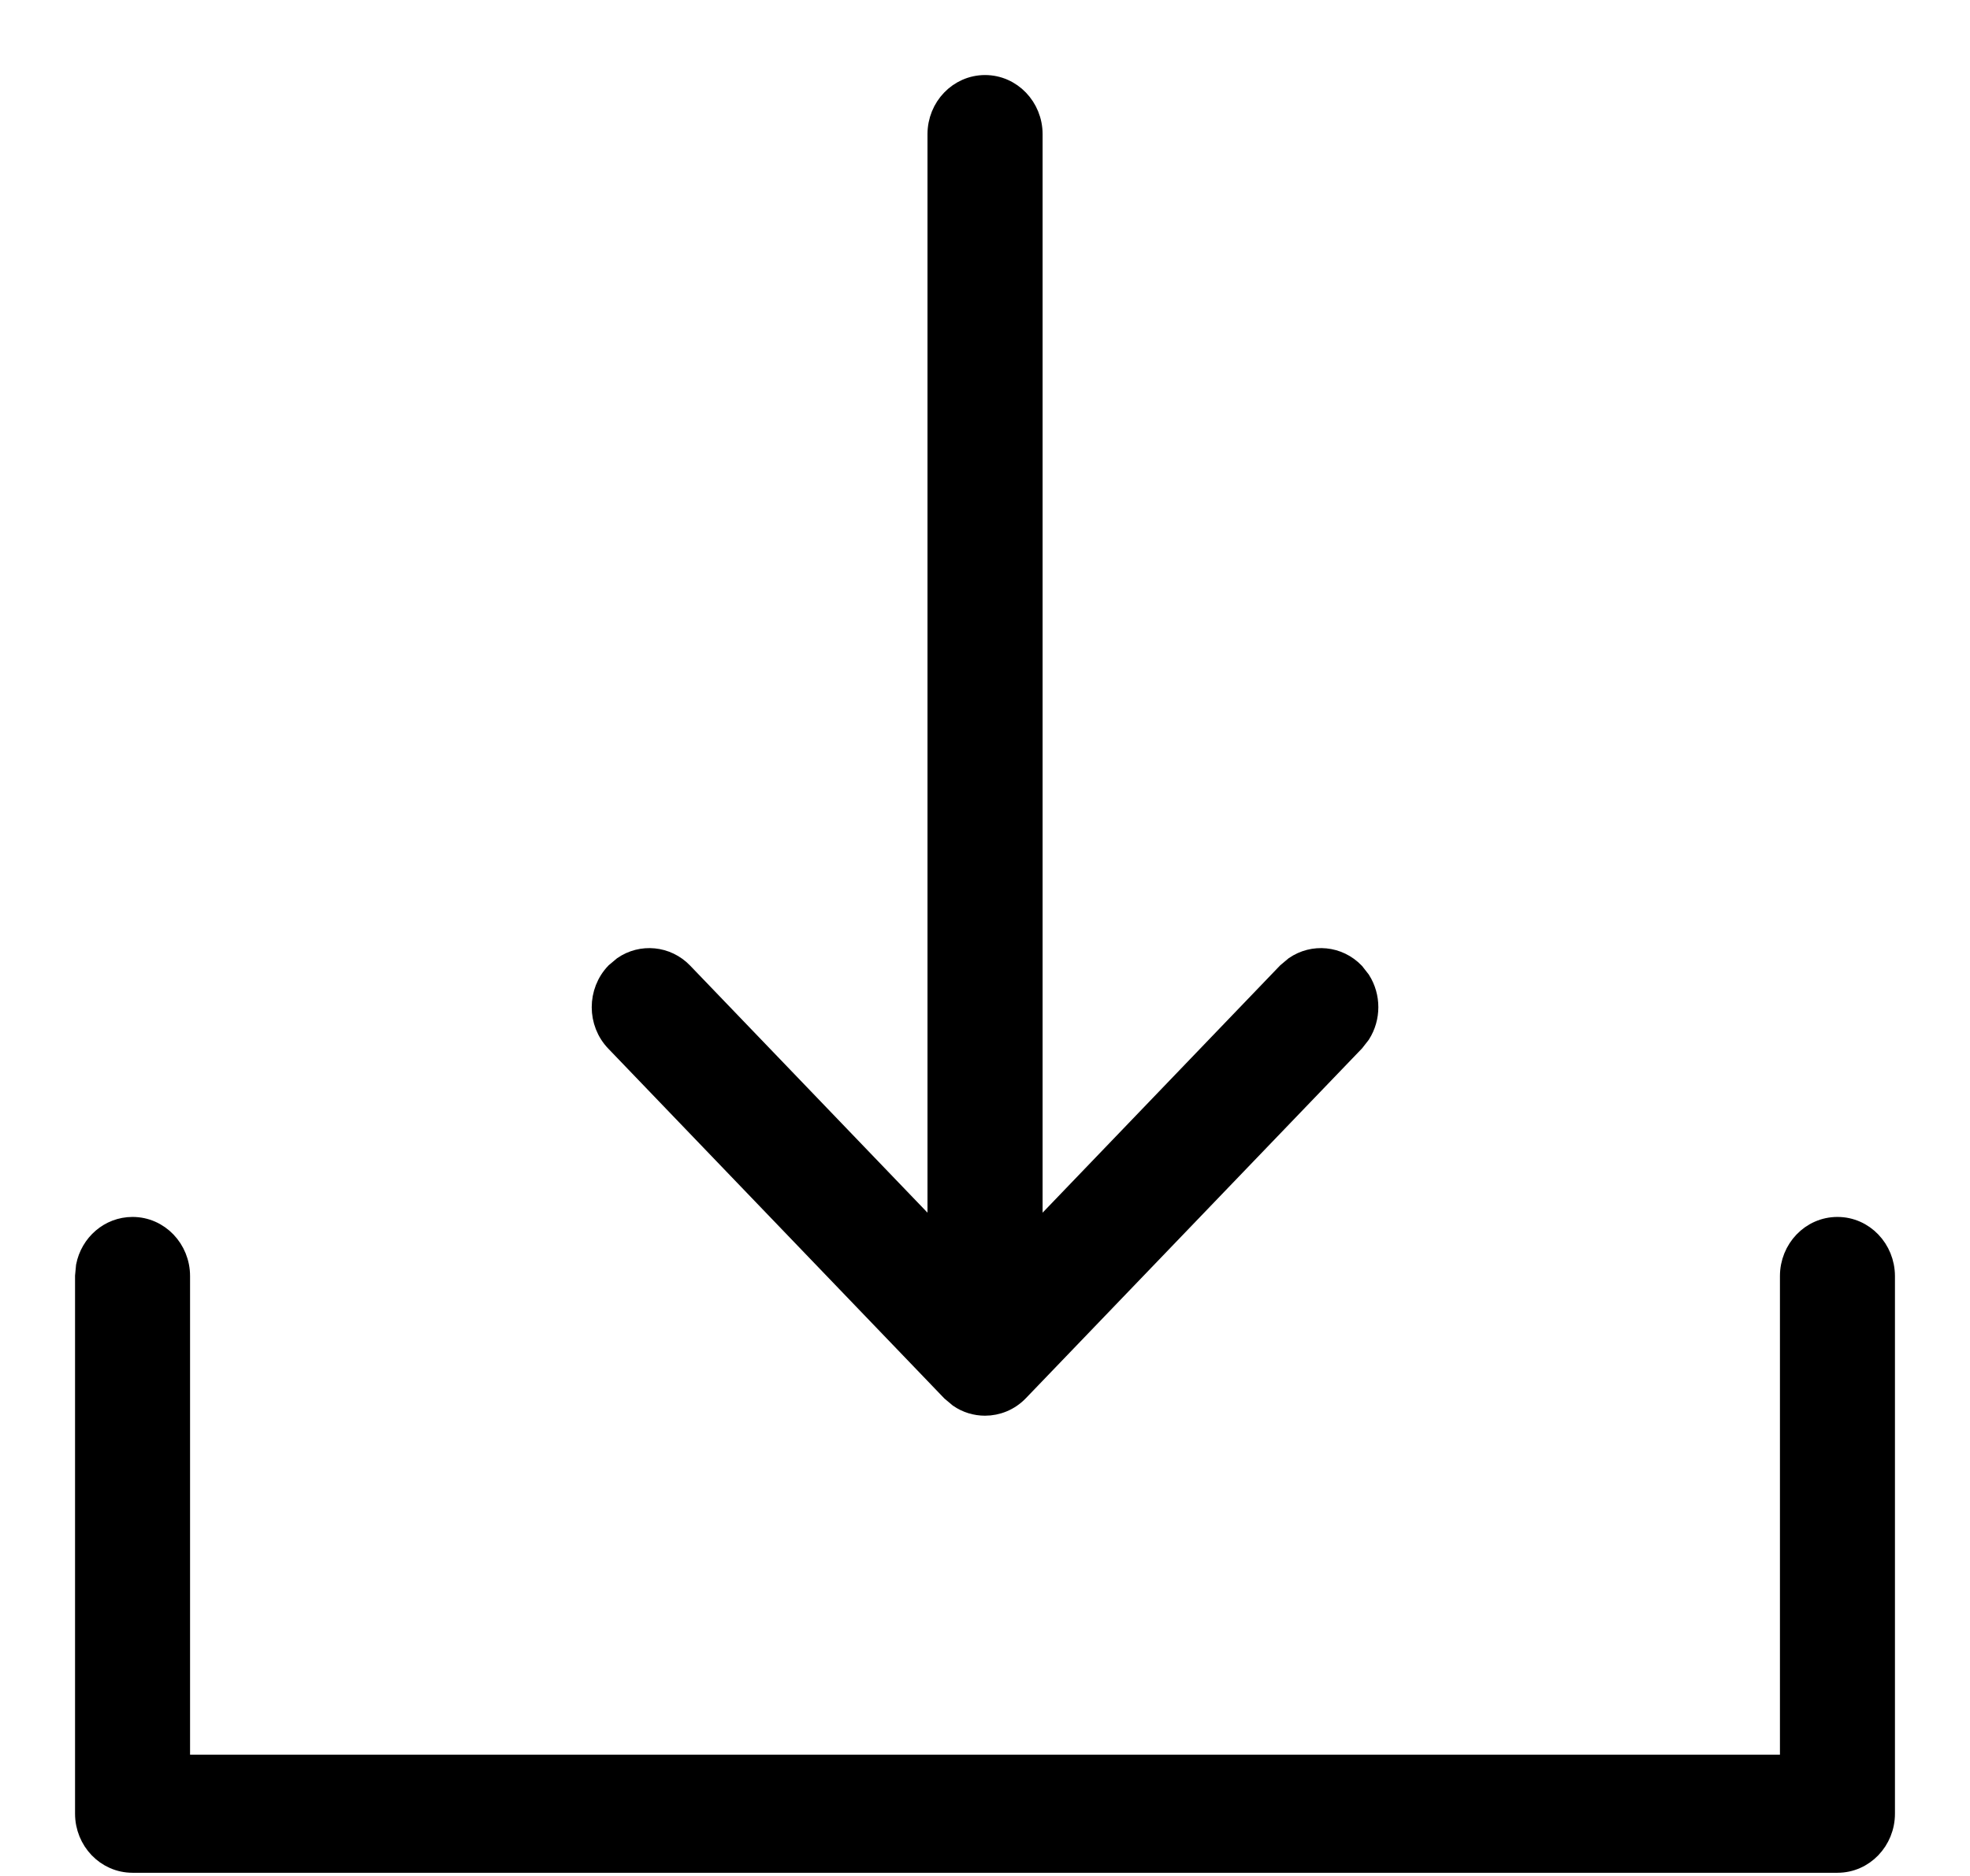
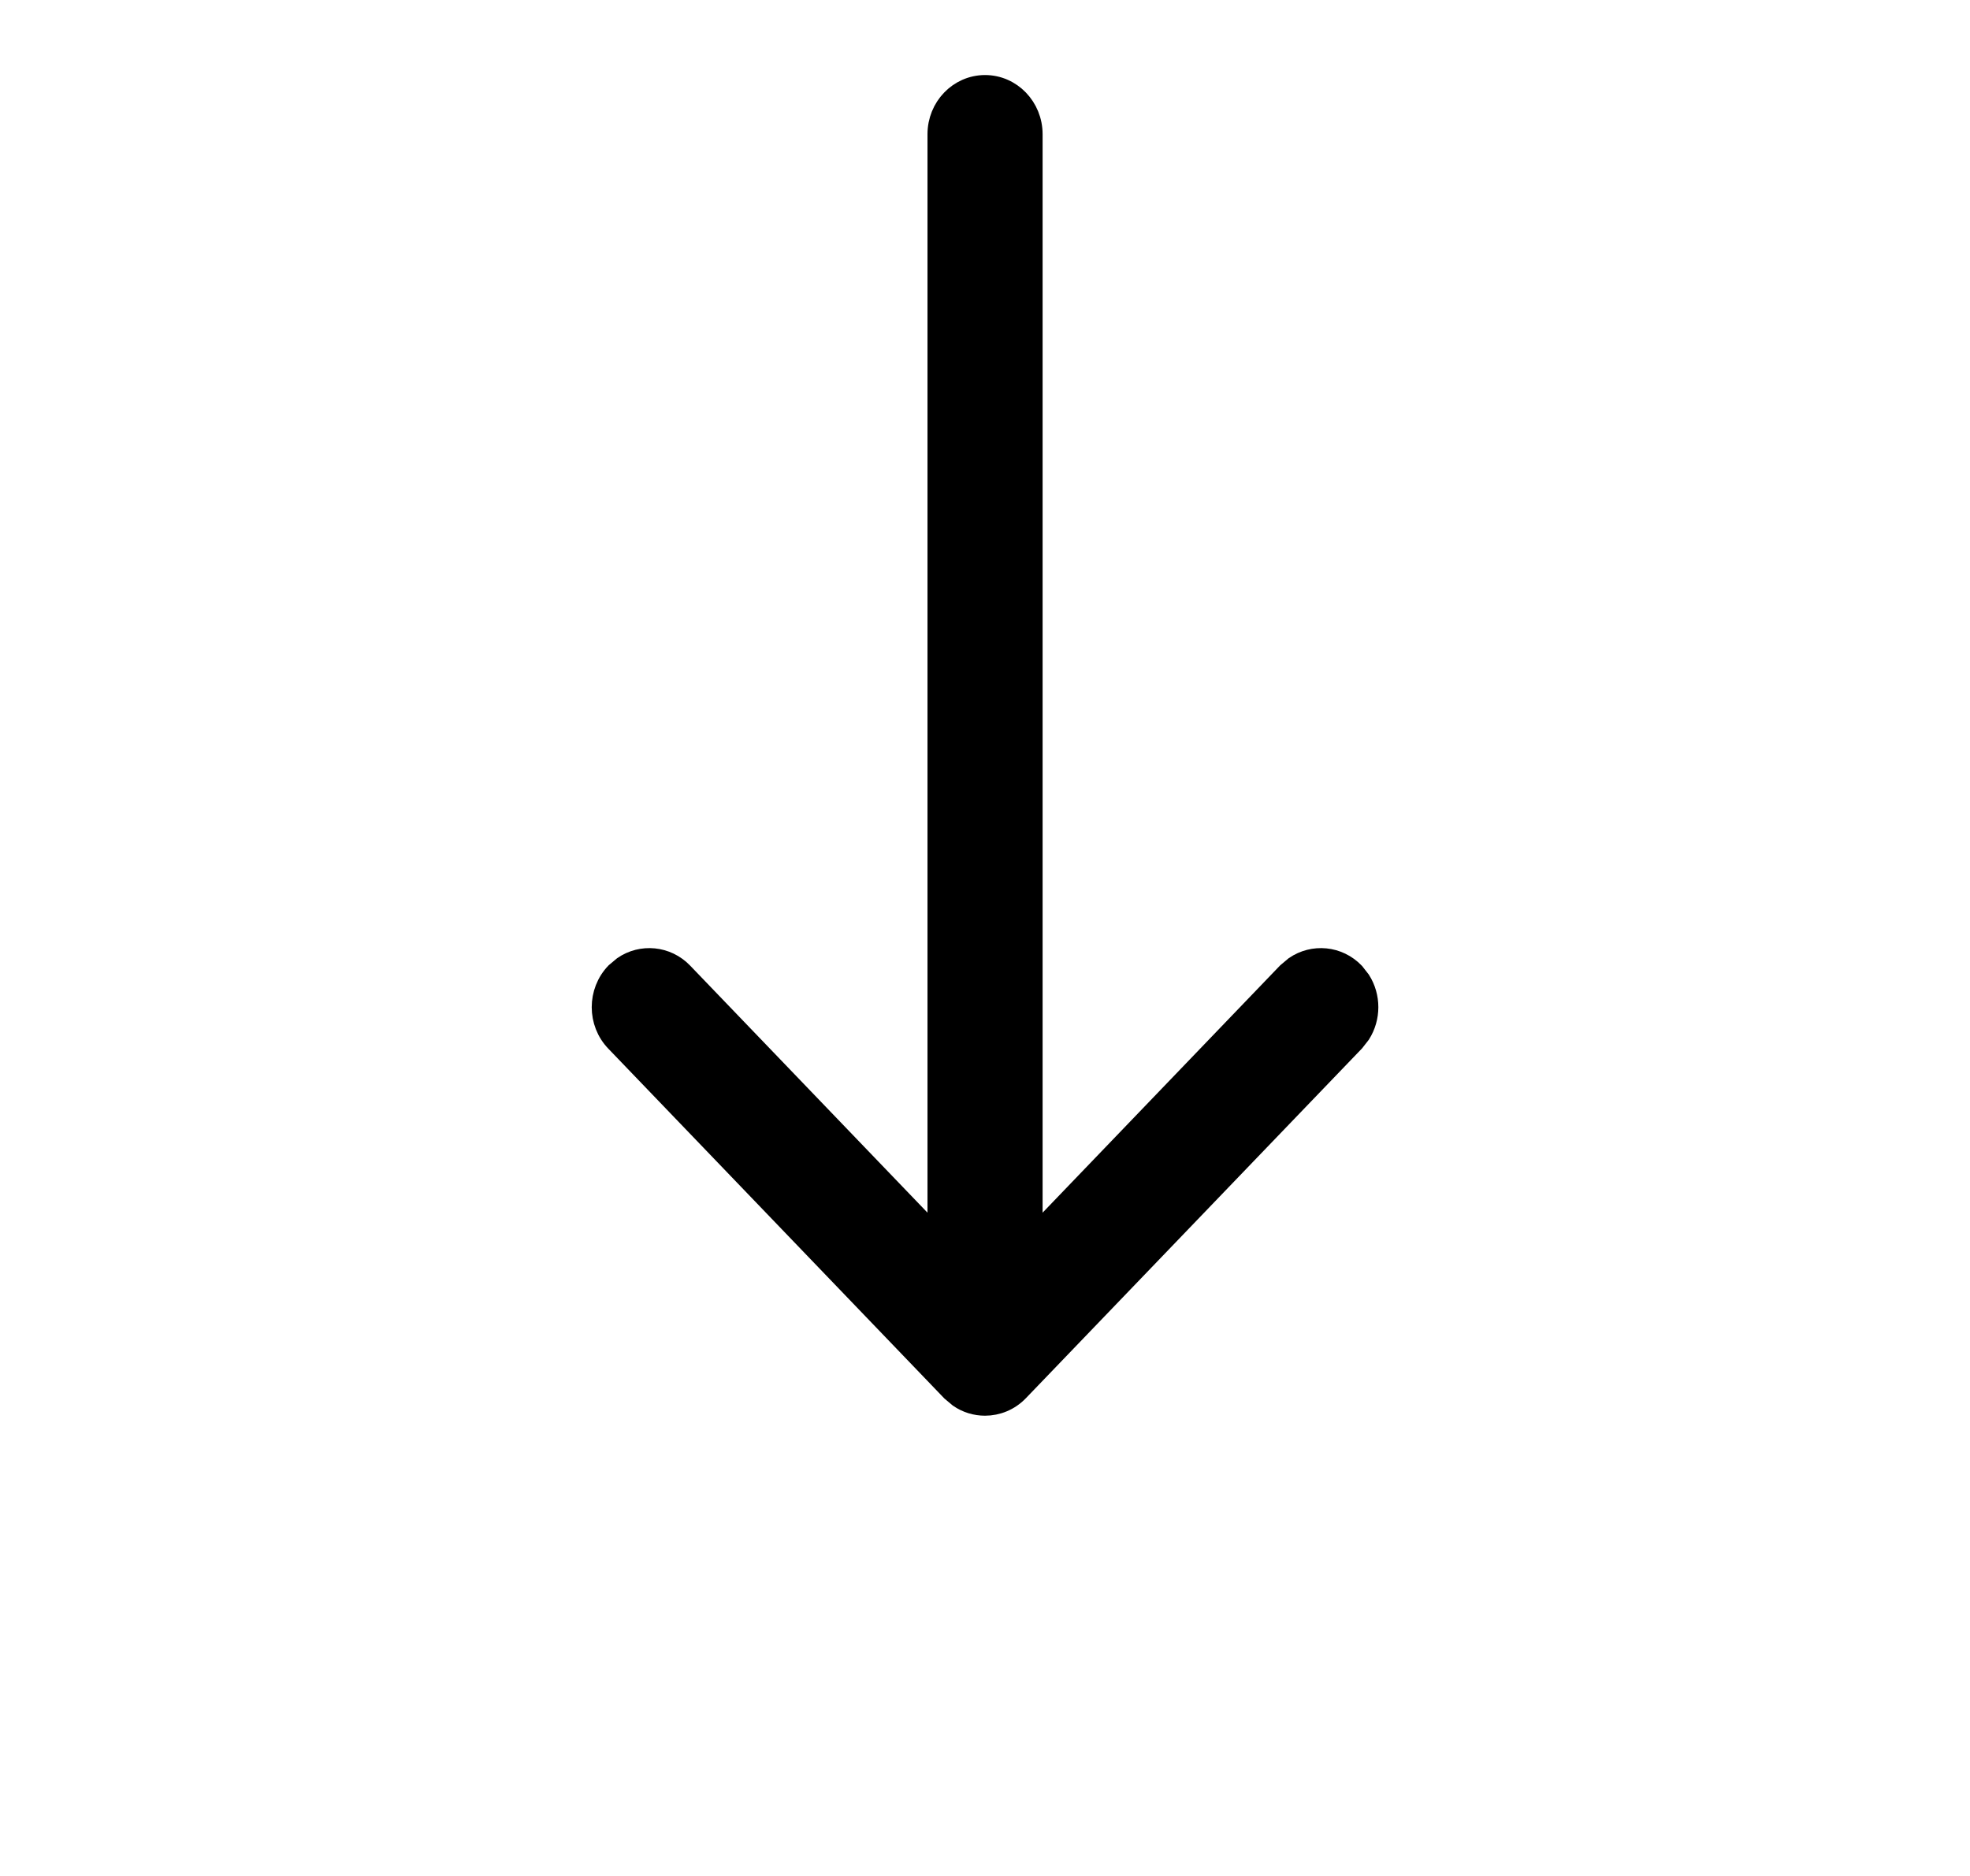
<svg xmlns="http://www.w3.org/2000/svg" width="21" height="20" viewBox="0 0 21 20" fill="none">
-   <path d="M19.587 13.074C19.874 13.074 20.099 13.315 20.1 13.604V19.336C20.1 19.625 19.874 19.866 19.587 19.866H1.413C1.126 19.866 0.9 19.625 0.9 19.336V13.604L0.91 13.498C0.957 13.258 1.162 13.074 1.413 13.074C1.7 13.074 1.926 13.315 1.926 13.604V18.807H19.074V13.604C19.074 13.315 19.3 13.074 19.587 13.074Z" fill="black" stroke="black" stroke-width="0.2" />
  <path d="M10.5 0.9C10.787 0.9 11.014 1.141 11.014 1.43V13.177L13.716 10.364L13.797 10.296C13.997 10.159 14.269 10.182 14.444 10.364L14.509 10.447C14.621 10.623 14.621 10.852 14.509 11.028L14.444 11.111L10.864 14.837C10.764 14.941 10.632 14.993 10.5 14.993C10.401 14.993 10.302 14.964 10.217 14.905L10.136 14.837L6.557 11.111C6.358 10.905 6.358 10.571 6.557 10.364L6.638 10.296C6.837 10.159 7.11 10.182 7.285 10.364L9.987 13.177V1.43C9.987 1.141 10.213 0.901 10.5 0.9Z" fill="black" stroke="black" stroke-width="0.2" />
</svg>